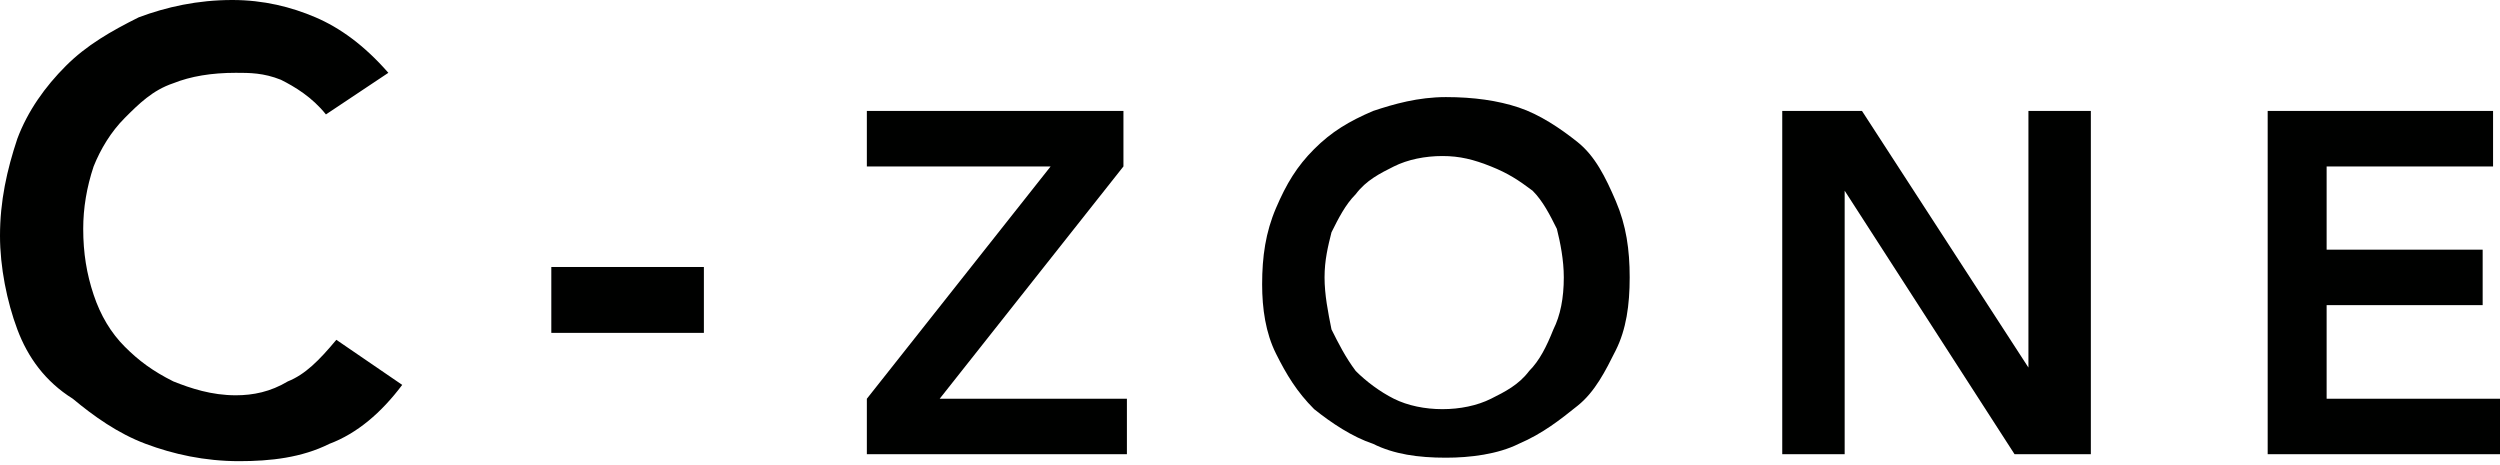
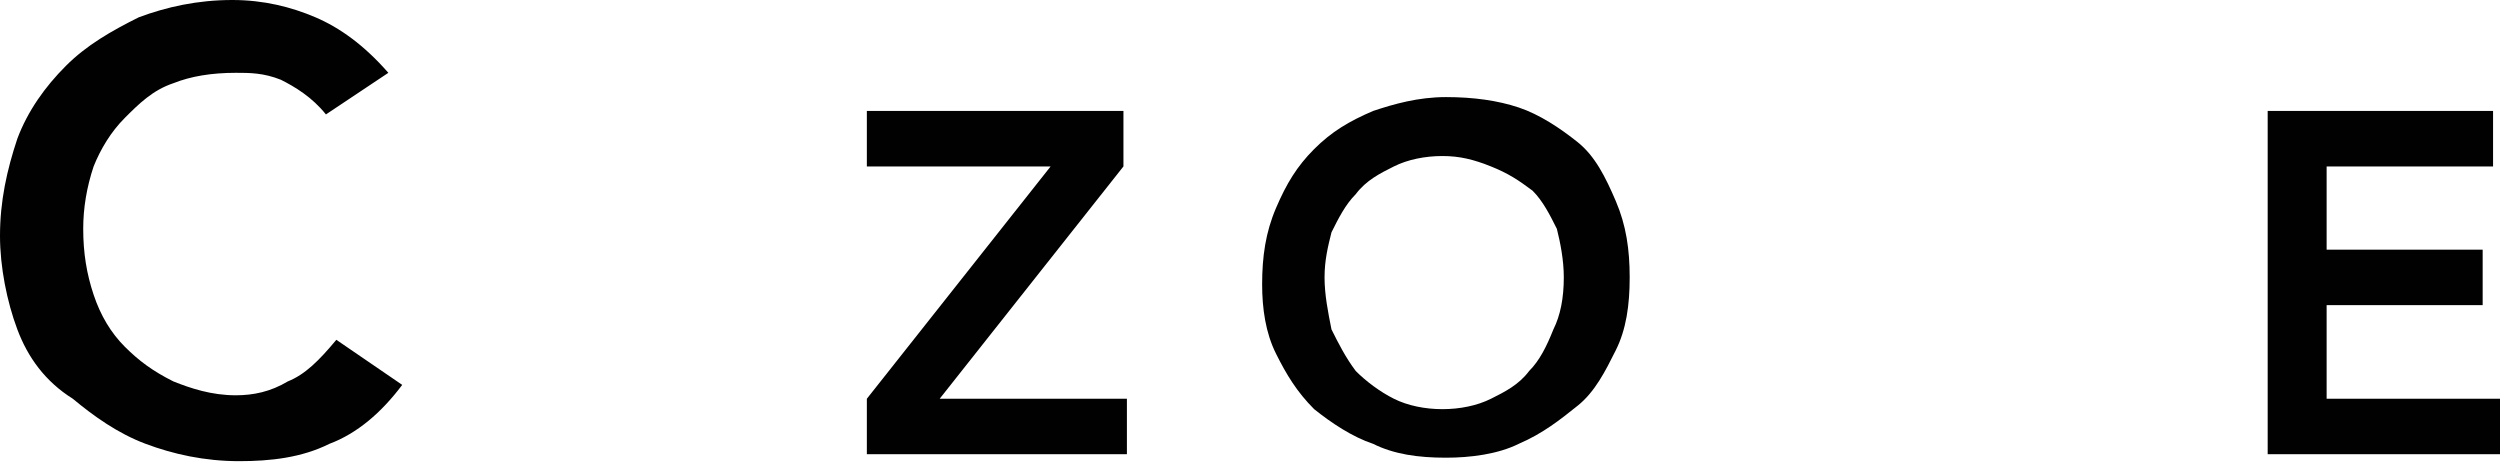
<svg xmlns="http://www.w3.org/2000/svg" version="1.1" id="Layer_1" x="0px" y="0px" width="72.1px" height="13.4px" viewBox="0 0 72.1 13.4" enable-background="new 0 0 72.1 13.4" xml:space="preserve">
  <g>
    <path fill="#000100" d="M9.4,3.3C9,2.8,8.5,2.5,8.1,2.3C7.6,2.1,7.2,2.1,6.8,2.1C6.1,2.1,5.5,2.2,5,2.4C4.4,2.6,4,3,3.6,3.4   C3.2,3.8,2.9,4.3,2.7,4.8C2.5,5.4,2.4,6,2.4,6.6c0,0.7,0.1,1.3,0.3,1.9C2.9,9.1,3.2,9.6,3.6,10C4,10.4,4.4,10.7,5,11   c0.5,0.2,1.1,0.4,1.8,0.4c0.5,0,1-0.1,1.5-0.4c0.5-0.2,0.9-0.6,1.4-1.2l1.9,1.3c-0.6,0.8-1.3,1.4-2.1,1.7c-0.8,0.4-1.7,0.5-2.6,0.5   c-1,0-1.9-0.2-2.7-0.5c-0.8-0.3-1.5-0.8-2.1-1.3C1.3,11,0.8,10.3,0.5,9.5C0.2,8.7,0,7.7,0,6.8c0-1,0.2-1.9,0.5-2.8   c0.3-0.8,0.8-1.5,1.4-2.1c0.6-0.6,1.3-1,2.1-1.4C4.8,0.2,5.7,0,6.7,0c0.9,0,1.7,0.2,2.4,0.5c0.7,0.3,1.4,0.8,2.1,1.6L9.4,3.3z" />
-     <path fill="#000100" d="M20.3,9.6h-4.4V7.7h4.4V9.6z" />
    <path fill="#000100" d="M25,11.5l5.3-6.7H25V3.2h7.4v1.6l-5.3,6.7h5.4v1.6H25V11.5z" />
    <path fill="#000100" d="M36.4,8.2c0-0.8,0.1-1.5,0.4-2.2s0.6-1.2,1.1-1.7c0.5-0.5,1-0.8,1.7-1.1c0.6-0.2,1.3-0.4,2.1-0.4   c0.8,0,1.5,0.1,2.1,0.3s1.2,0.6,1.7,1s0.8,1,1.1,1.7s0.4,1.4,0.4,2.2c0,0.8-0.1,1.5-0.4,2.1s-0.6,1.2-1.1,1.6s-1,0.8-1.7,1.1   c-0.6,0.3-1.4,0.4-2.1,0.4c-0.8,0-1.5-0.1-2.1-0.4c-0.6-0.2-1.2-0.6-1.7-1c-0.5-0.5-0.8-1-1.1-1.6S36.4,8.9,36.4,8.2z M38.2,8   c0,0.5,0.1,1,0.2,1.5c0.2,0.4,0.4,0.8,0.7,1.2c0.3,0.3,0.7,0.6,1.1,0.8c0.4,0.2,0.9,0.3,1.4,0.3c0.5,0,1-0.1,1.4-0.3   c0.4-0.2,0.8-0.4,1.1-0.8c0.3-0.3,0.5-0.7,0.7-1.2C45,9.1,45.1,8.6,45.1,8c0-0.5-0.1-1-0.2-1.4c-0.2-0.4-0.4-0.8-0.7-1.1   C43.8,5.2,43.5,5,43,4.8s-0.9-0.3-1.4-0.3c-0.5,0-1,0.1-1.4,0.3c-0.4,0.2-0.8,0.4-1.1,0.8c-0.3,0.3-0.5,0.7-0.7,1.1   C38.3,7.1,38.2,7.5,38.2,8z" />
-     <path fill="#000100" d="M51.4,3.2h2.3l4.8,7.4h0V3.2h1.8v9.9h-2.2l-4.9-7.6h0v7.6h-1.8V3.2z" />
    <path fill="#000100" d="M65.3,3.2h6.6v1.6h-4.8v2.4h4.5v1.6h-4.5v2.7h5.1v1.6h-6.8V3.2z" />
  </g>
  <g>
</g>
  <g>
</g>
  <g>
</g>
  <g>
</g>
  <g>
</g>
  <g>
</g>
</svg>